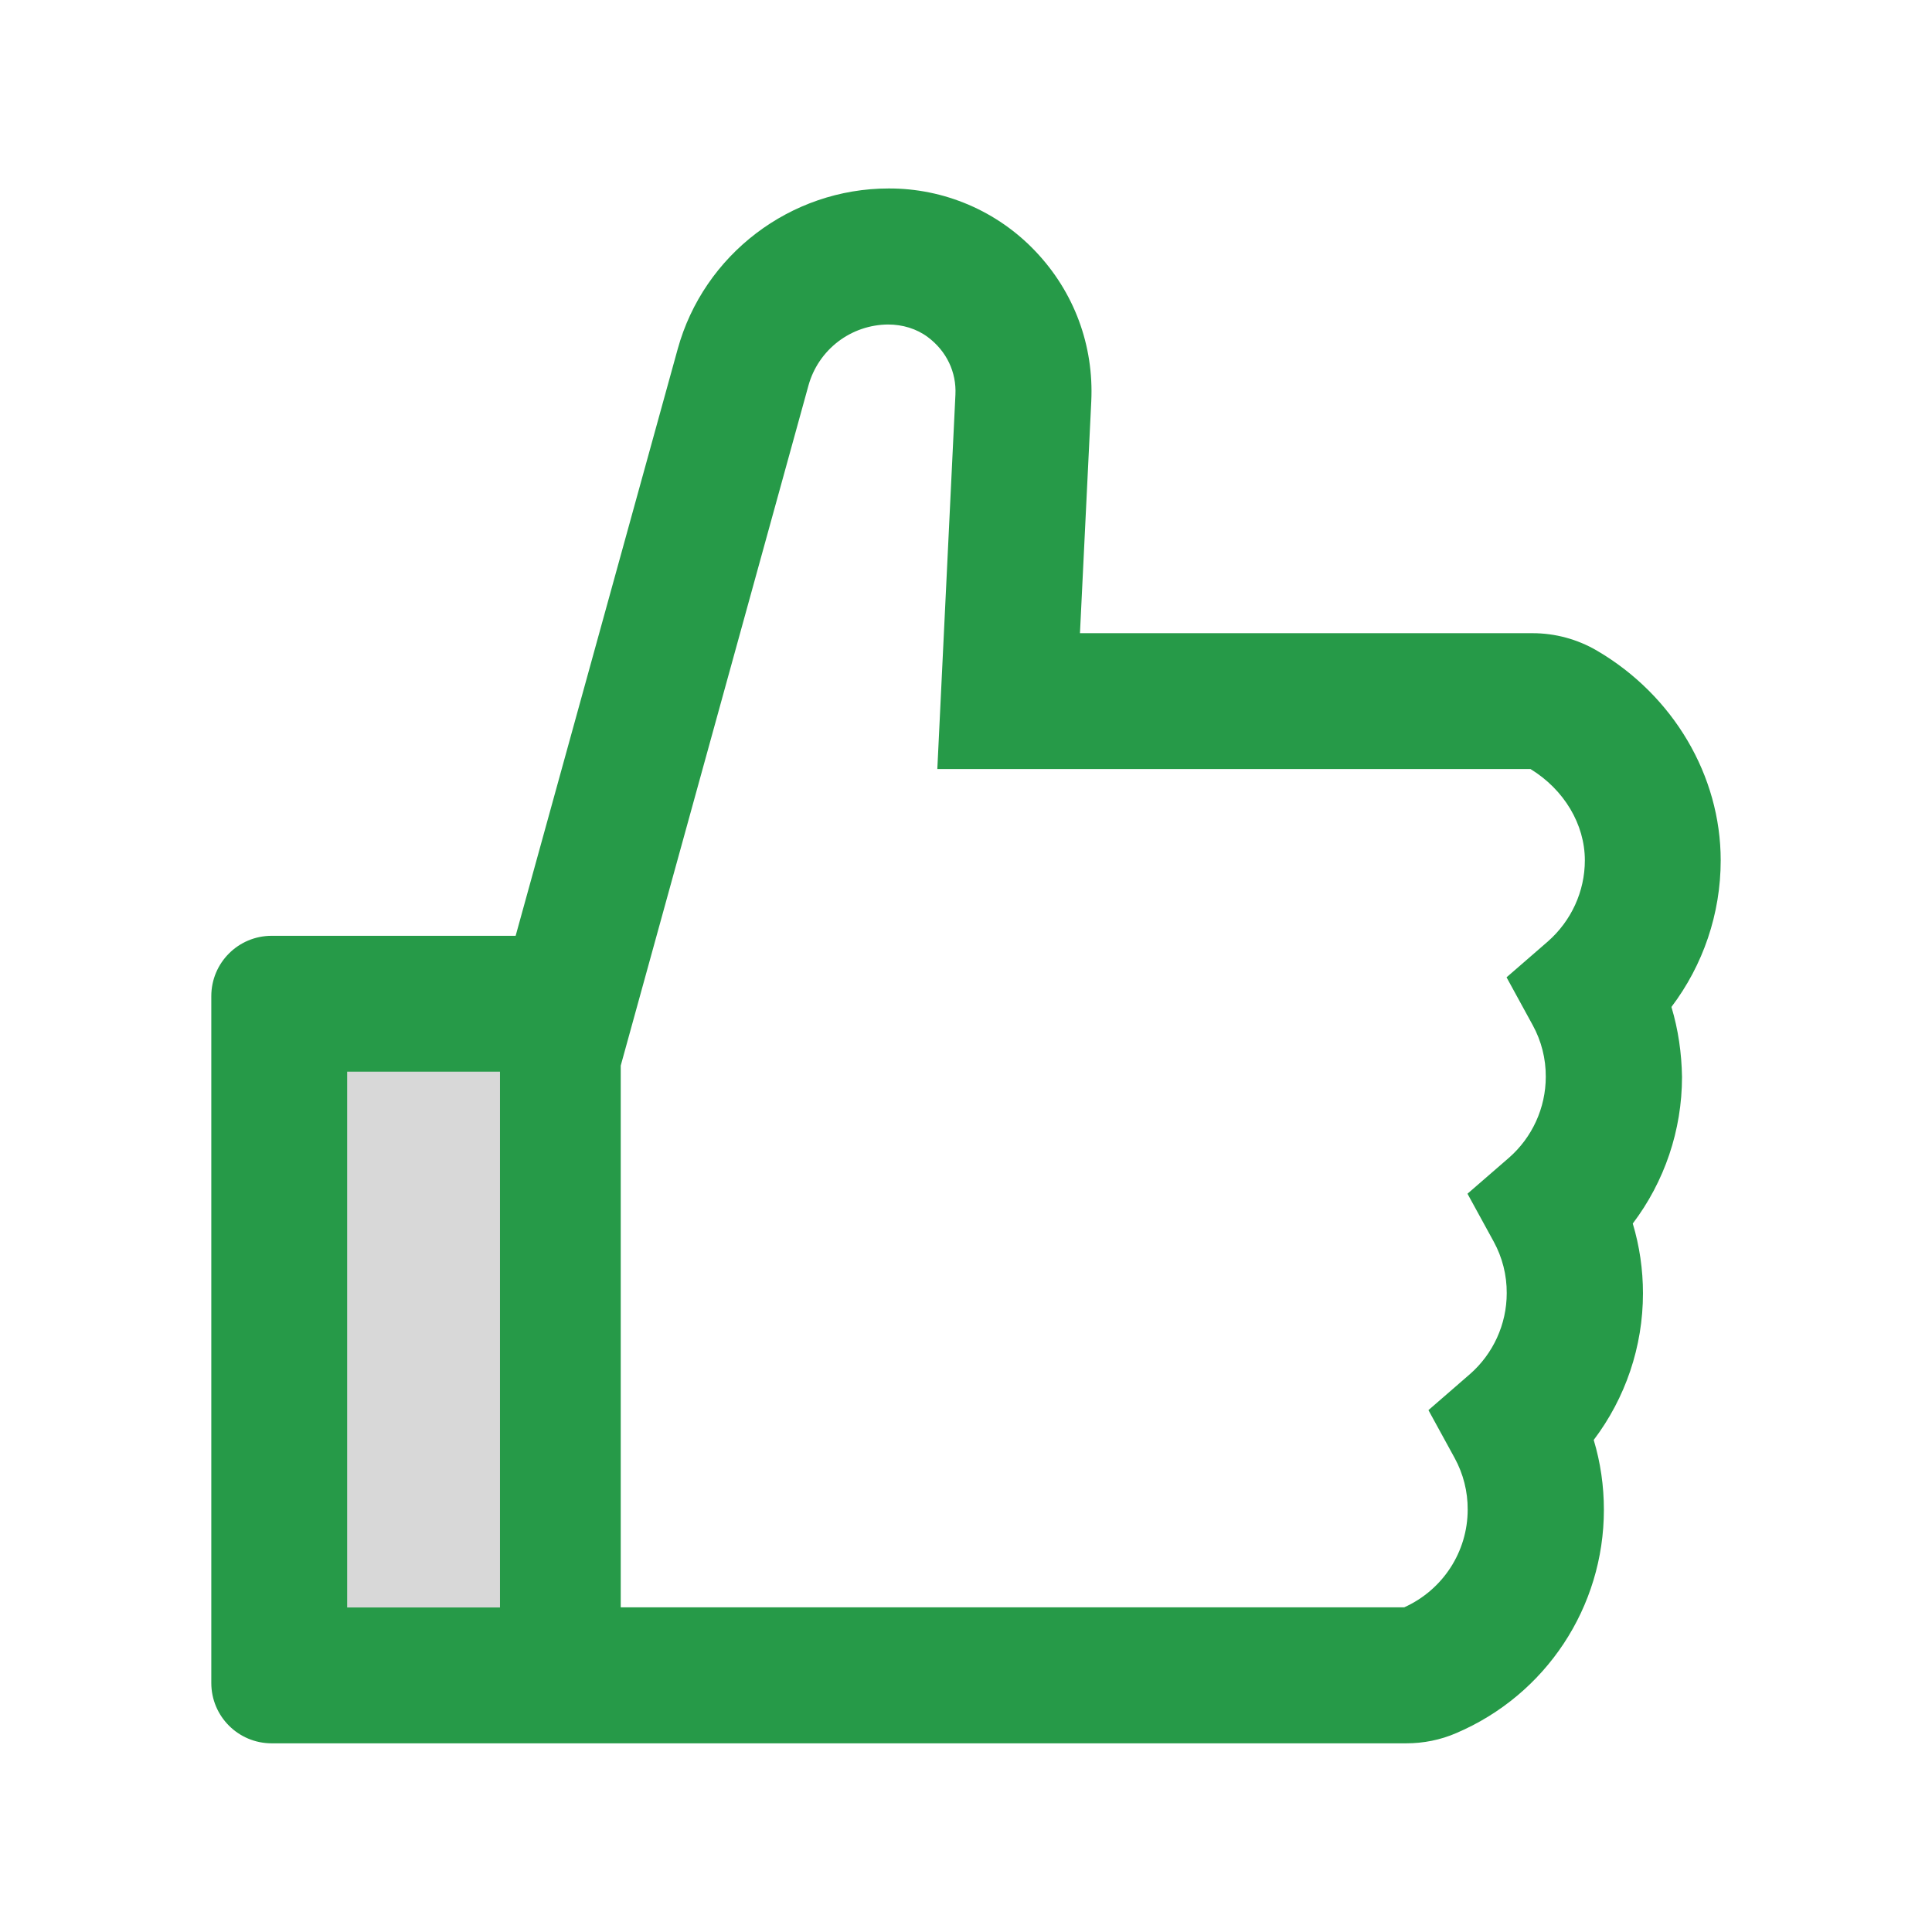
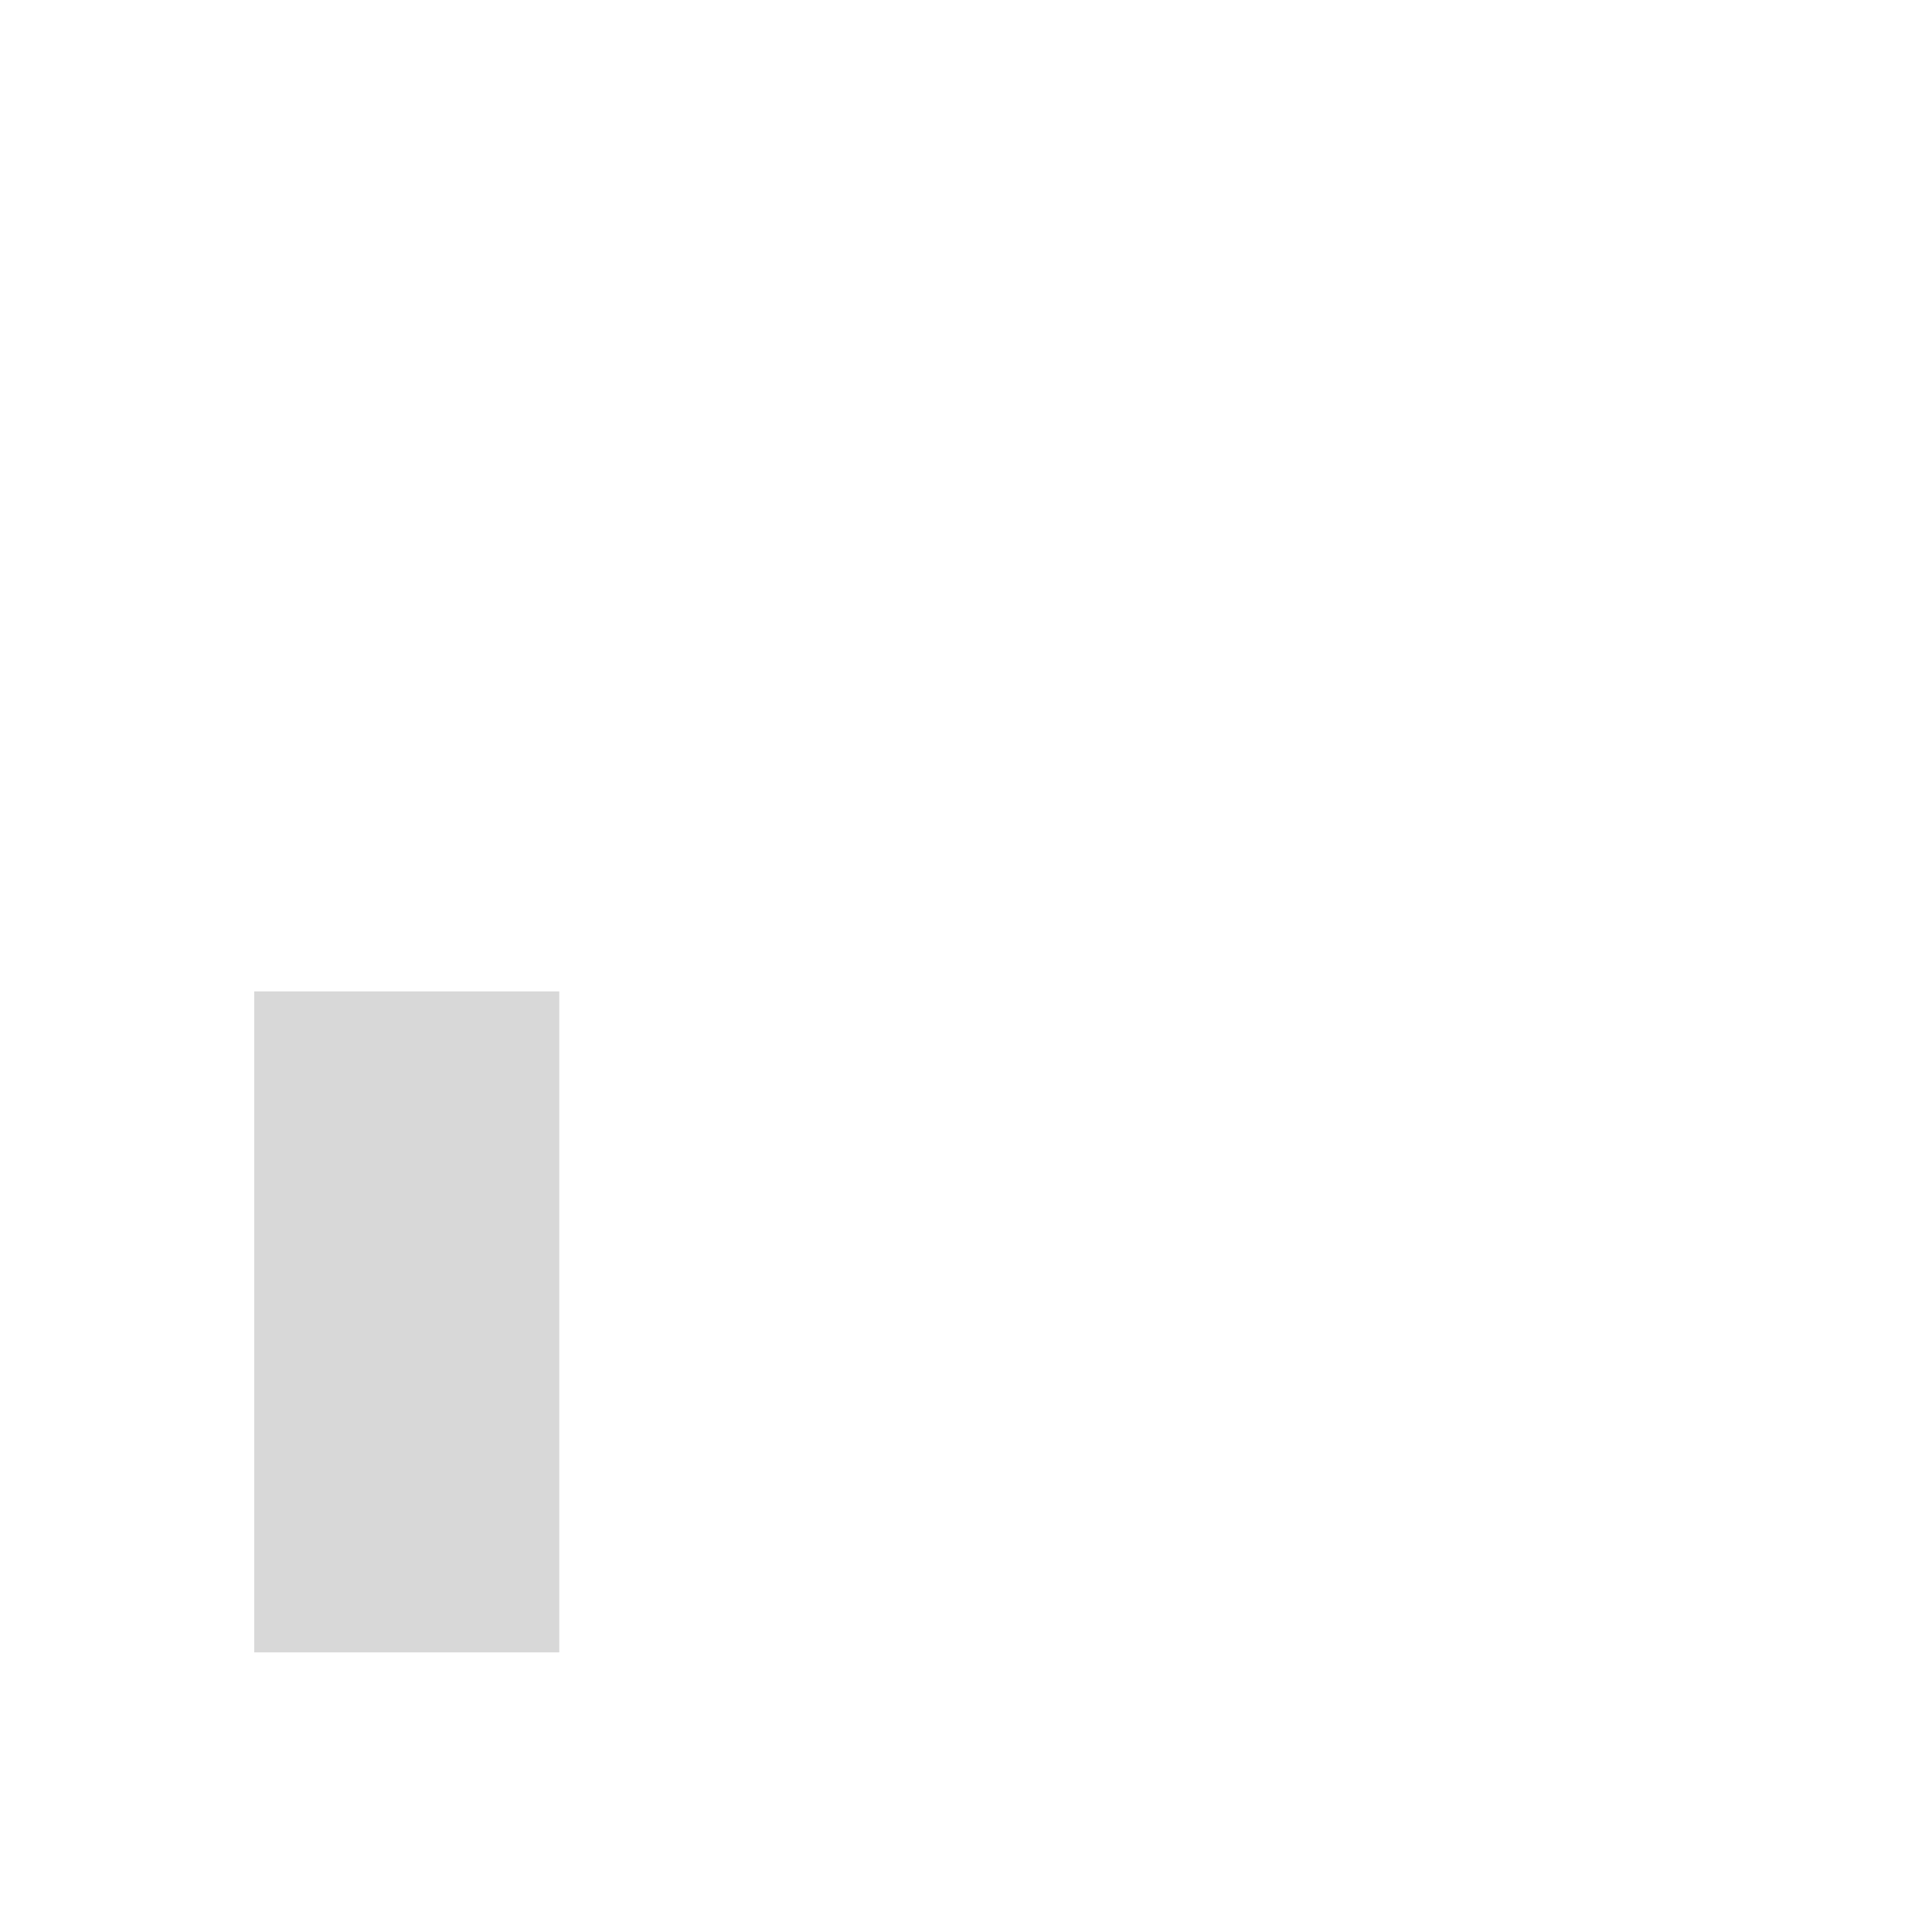
<svg xmlns="http://www.w3.org/2000/svg" width="76" height="76" viewBox="0 0 76 76" fill="none">
  <rect x="10" y="39" width="12" height="26" fill="#D8D8D8" />
-   <path d="M65.75 39.611C66.997 37.963 67.688 35.944 67.688 33.844C67.688 30.511 65.825 27.357 62.826 25.598C62.054 25.145 61.175 24.907 60.281 24.908H42.483L42.928 15.786C43.032 13.582 42.253 11.489 40.739 9.893C39.996 9.107 39.099 8.481 38.105 8.055C37.11 7.628 36.039 7.41 34.957 7.414C31.098 7.414 27.684 10.012 26.659 13.73L20.284 36.812H10.688C9.374 36.812 8.312 37.874 8.312 39.187V66.203C8.312 67.517 9.374 68.578 10.688 68.578H55.315C55.998 68.578 56.666 68.444 57.282 68.177C60.815 66.671 63.093 63.219 63.093 59.39C63.093 58.455 62.96 57.534 62.693 56.644C63.94 54.996 64.63 52.977 64.63 50.877C64.63 49.942 64.496 49.021 64.229 48.131C65.476 46.483 66.166 44.464 66.166 42.364C66.151 41.429 66.018 40.501 65.75 39.611ZM13.656 63.234V42.156H19.668V63.234H13.656ZM60.889 37.035L59.264 38.445L60.295 40.33C60.635 40.951 60.811 41.649 60.807 42.356C60.807 43.581 60.273 44.746 59.353 45.548L57.727 46.958L58.759 48.843C59.099 49.464 59.275 50.161 59.271 50.869C59.271 52.094 58.737 53.259 57.816 54.061L56.191 55.471L57.223 57.356C57.562 57.977 57.739 58.674 57.735 59.382C57.735 61.045 56.755 62.544 55.241 63.227H24.418V41.919L31.803 15.163C31.993 14.477 32.402 13.872 32.967 13.439C33.532 13.007 34.223 12.77 34.935 12.765C35.499 12.765 36.056 12.929 36.501 13.263C37.236 13.812 37.629 14.643 37.584 15.527L36.872 30.252H60.206C61.527 31.061 62.344 32.426 62.344 33.844C62.344 35.068 61.809 36.226 60.889 37.035Z" fill="#269A48" />
</svg>